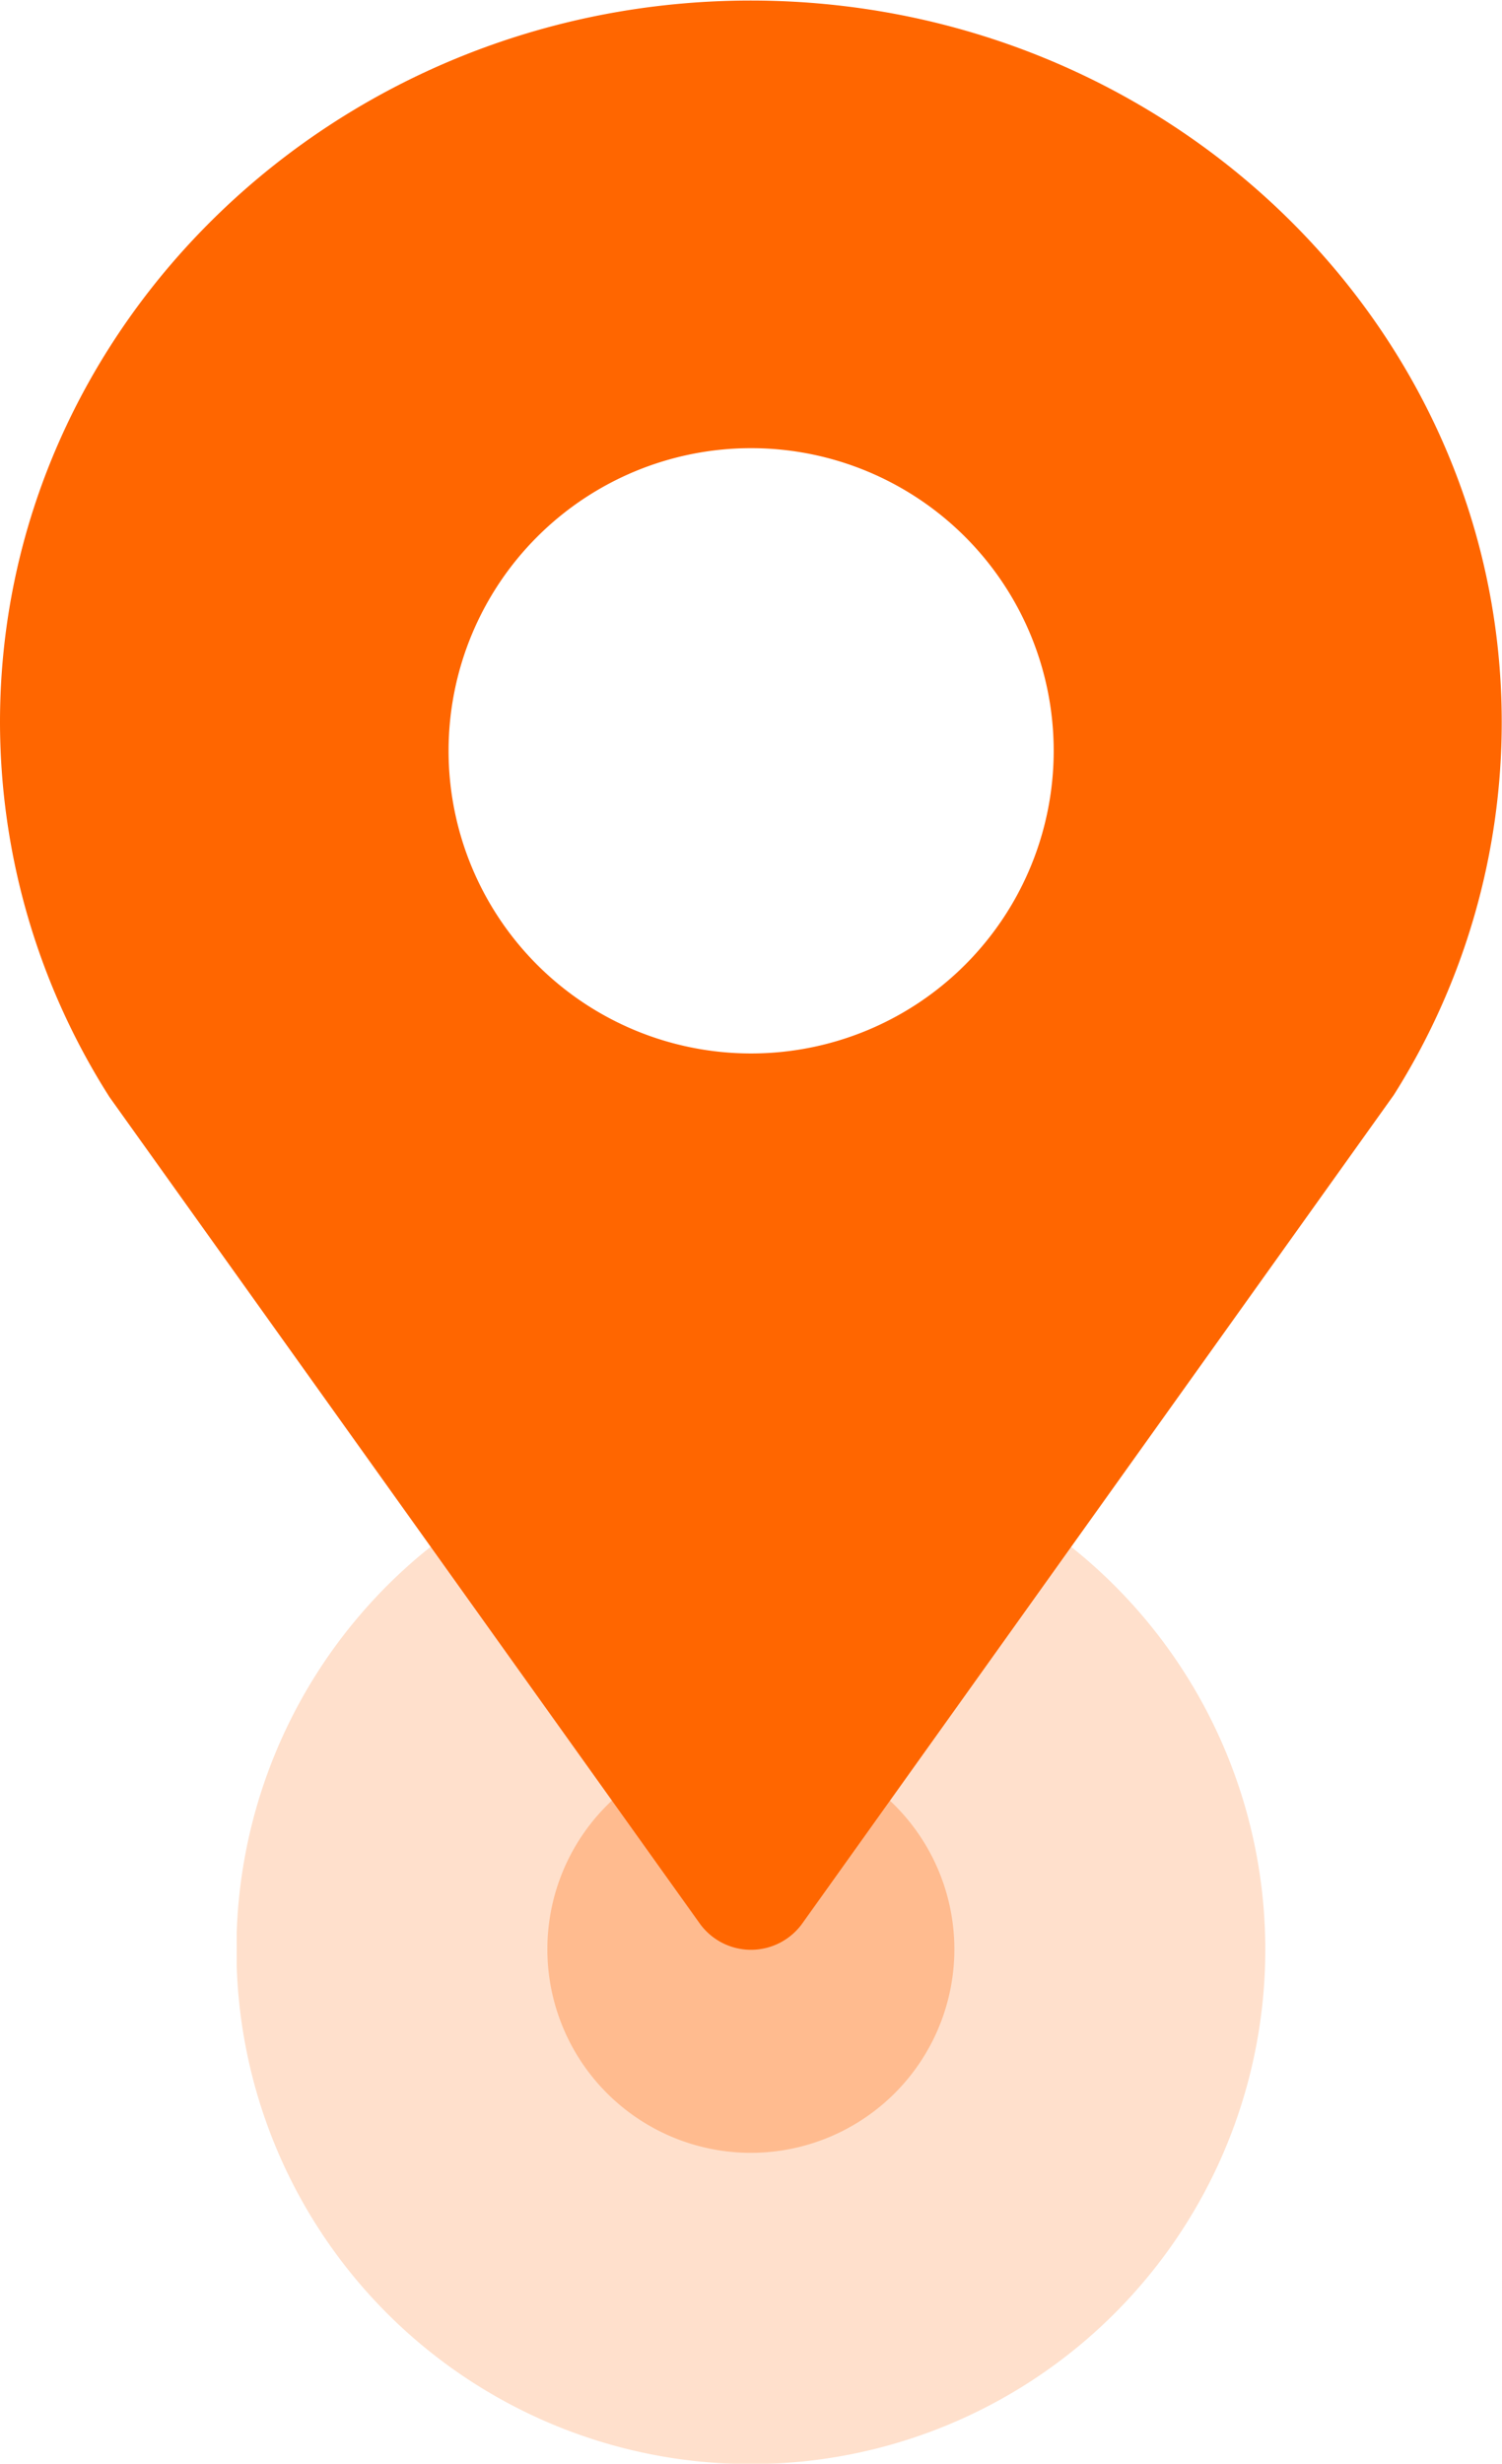
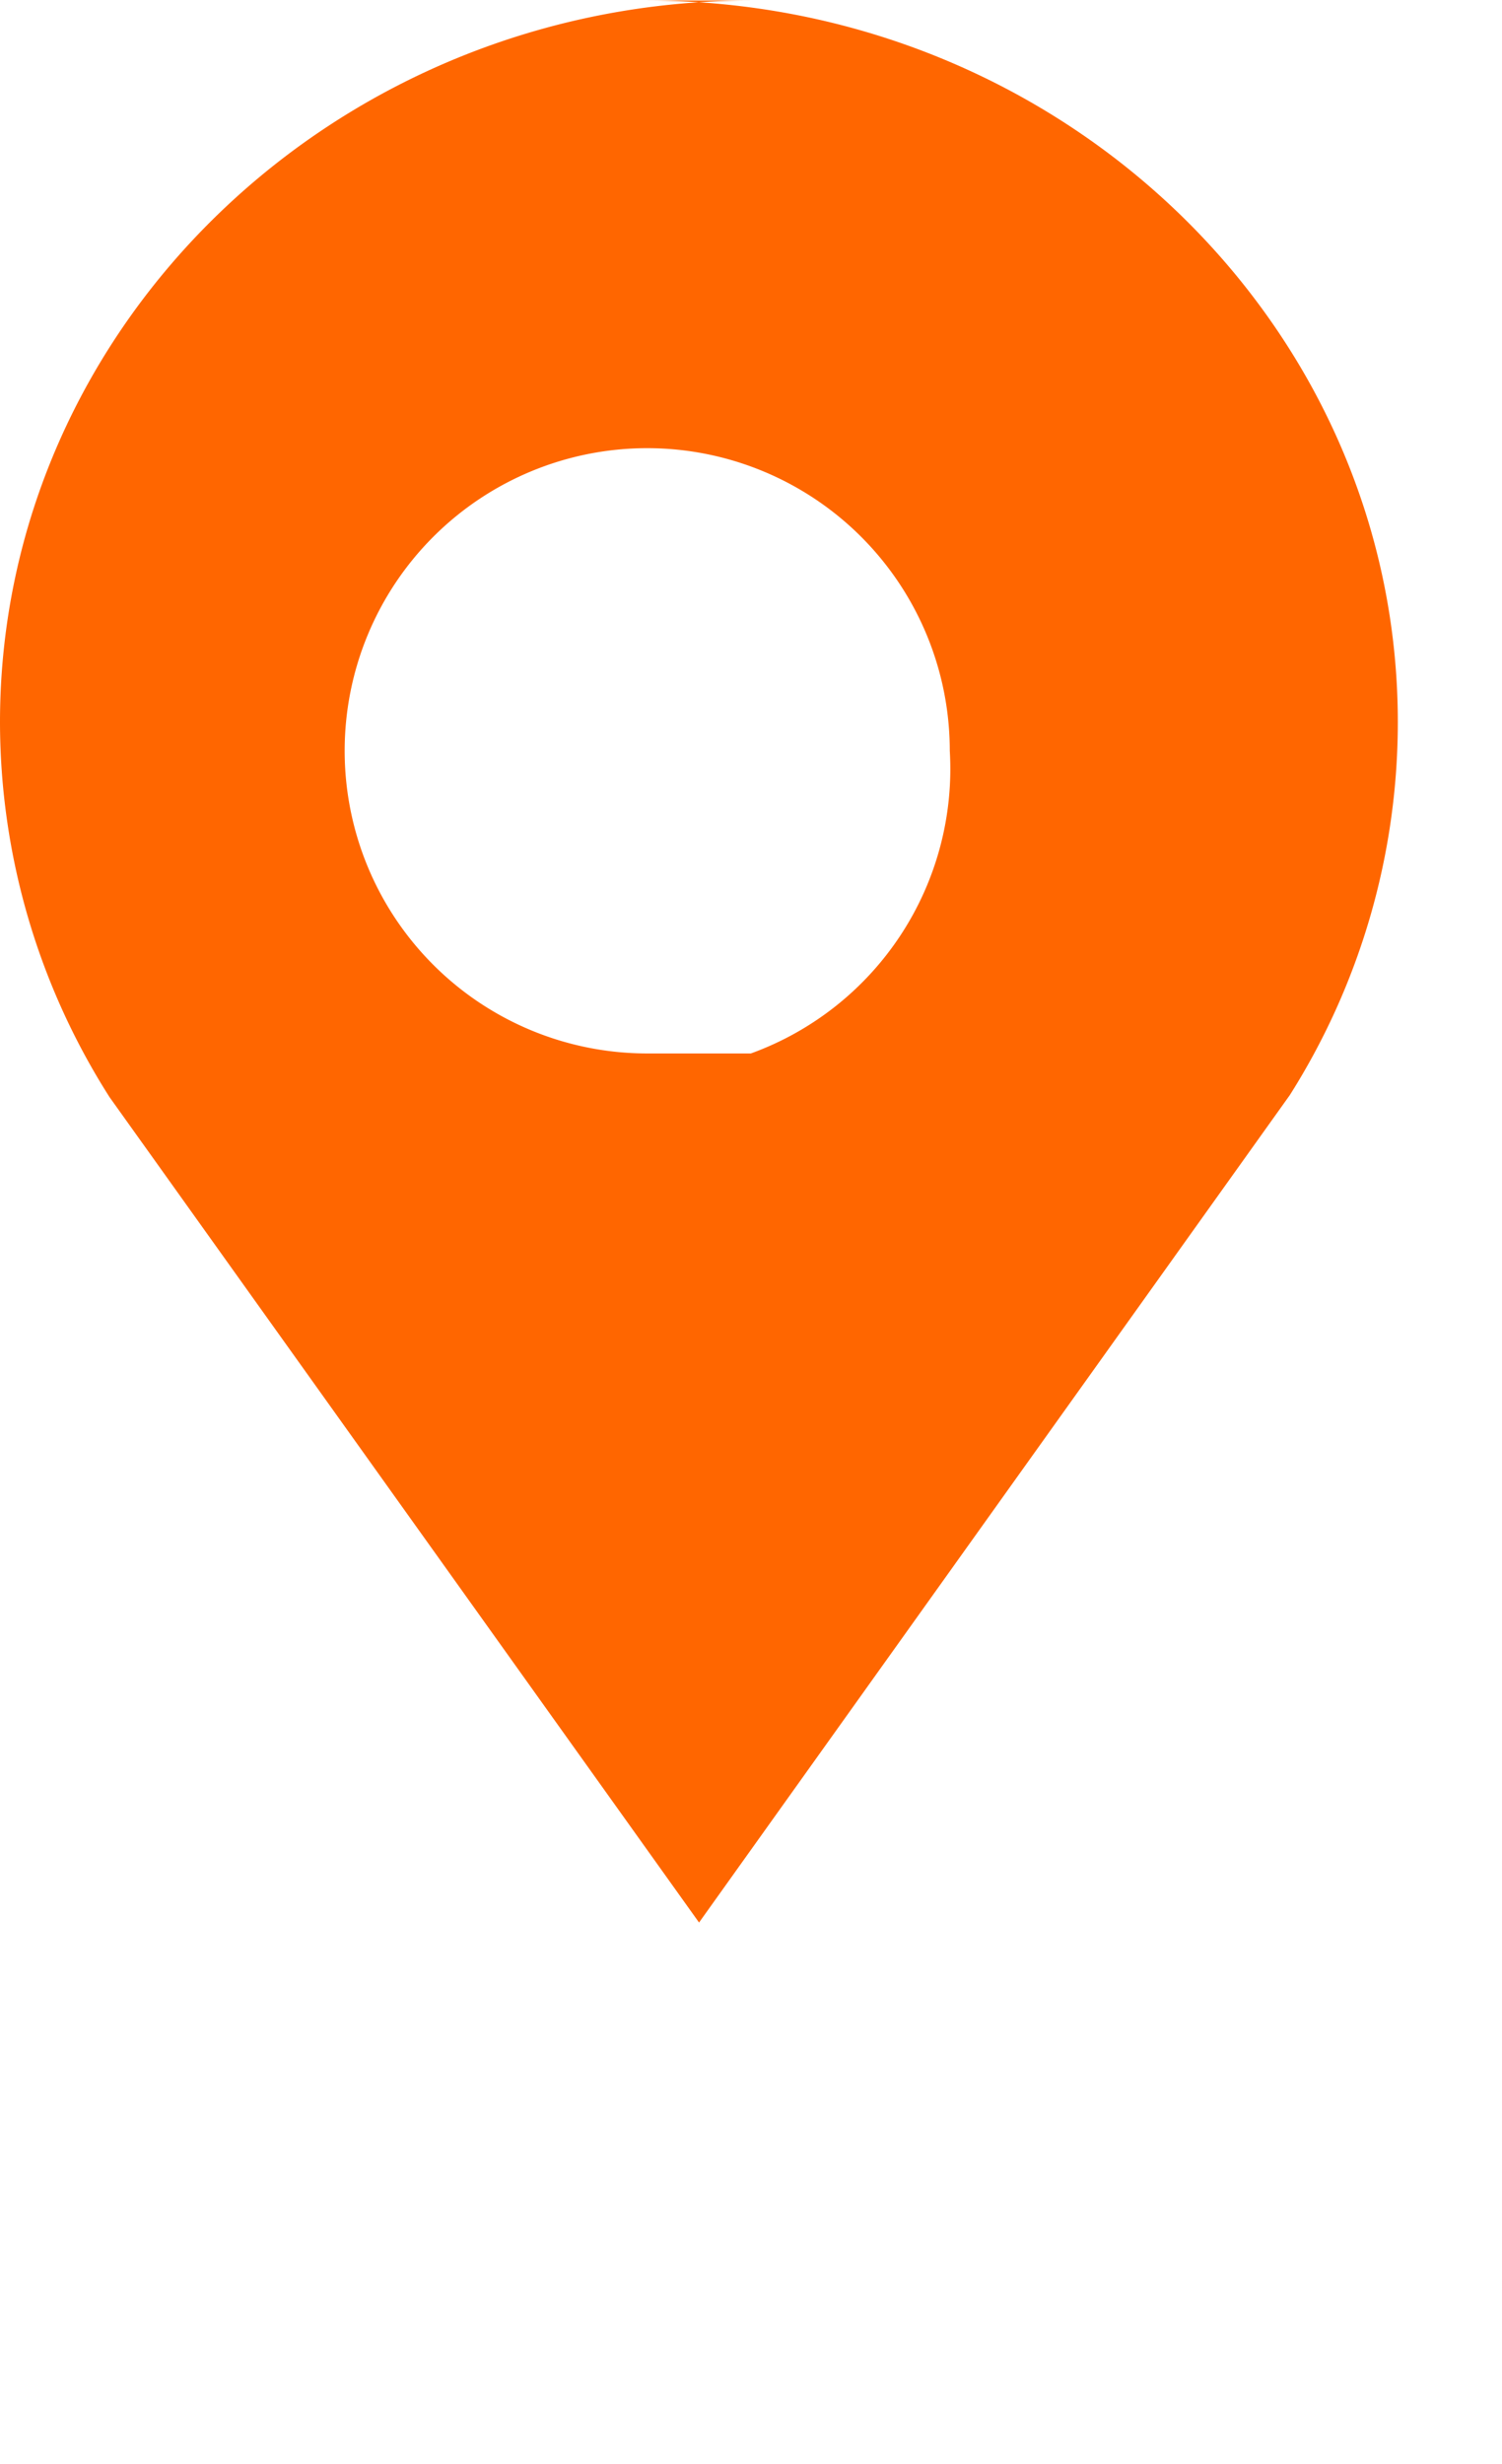
<svg xmlns="http://www.w3.org/2000/svg" id="a514456e-8828-48b4-baa5-6efa1058b70b" data-name="图层 1" viewBox="0 0 55.65 91.26">
  <defs>
    <style>.ef40b535-bd30-4d76-b19f-b48c33d2afc4{fill:none;}.e450f3ef-08f1-4ec4-93e7-4ef9c2b002f3{opacity:0.2;}.a0638ff8-9258-4222-8daa-833096f56460{clip-path:url(#fd01aa93-524d-493c-84f3-e29ac5cbb39d);}.efa0ff17-de5a-45ca-b9bc-1c33aa73cb59{fill:#f60;}.a164fe02-aeed-4649-9999-ce8dce2e7eb9{opacity:0.3;}.e70a2d92-ba13-44d8-9326-7b4433c174fa{clip-path:url(#e49be8c8-bd07-4f3f-afd6-06ebb4d2e2fd);}</style>
    <clipPath id="fd01aa93-524d-493c-84f3-e29ac5cbb39d" transform="translate(-616.74 -338.98)">
-       <rect class="ef40b535-bd30-4d76-b19f-b48c33d2afc4" x="625.51" y="392.13" width="38.11" height="38.11" />
-     </clipPath>
+       </clipPath>
    <clipPath id="e49be8c8-bd07-4f3f-afd6-06ebb4d2e2fd" transform="translate(-616.74 -338.98)">
      <rect class="ef40b535-bd30-4d76-b19f-b48c33d2afc4" x="637.02" y="403.64" width="15.08" height="15.08" />
    </clipPath>
  </defs>
  <g class="e450f3ef-08f1-4ec4-93e7-4ef9c2b002f3">
    <g class="a0638ff8-9258-4222-8daa-833096f56460">
-       <path class="efa0ff17-de5a-45ca-b9bc-1c33aa73cb59" d="M663.62,411.18a19.06,19.06,0,1,1-19.06-19.05,19.06,19.06,0,0,1,19.06,19.05" transform="translate(-616.74 -338.98)" />
-     </g>
+       </g>
  </g>
  <g class="a164fe02-aeed-4649-9999-ce8dce2e7eb9">
    <g class="e70a2d92-ba13-44d8-9326-7b4433c174fa">
-       <path class="efa0ff17-de5a-45ca-b9bc-1c33aa73cb59" d="M652.1,411.18a7.54,7.54,0,1,1-7.54-7.54,7.54,7.54,0,0,1,7.54,7.54" transform="translate(-616.74 -338.98)" />
-     </g>
+       </g>
  </g>
-   <path class="efa0ff17-de5a-45ca-b9bc-1c33aa73cb59" d="M644.56,339c-15.34,0-27.82,12-27.82,26.73a25.89,25.89,0,0,0,4.06,13.89l21.84,30.57a2.34,2.34,0,0,0,3.85,0l21.89-30.65a25.86,25.86,0,0,0,4-13.81c0-14.74-12.48-26.73-27.83-26.73m0,39a11.21,11.21,0,1,1,11.23-11.21A11.21,11.21,0,0,1,644.56,378" transform="translate(-616.74 -338.98)" />
+   <path class="efa0ff17-de5a-45ca-b9bc-1c33aa73cb59" d="M644.56,339c-15.34,0-27.82,12-27.82,26.73a25.89,25.89,0,0,0,4.06,13.89l21.84,30.57l21.89-30.65a25.86,25.86,0,0,0,4-13.81c0-14.74-12.48-26.73-27.83-26.73m0,39a11.21,11.21,0,1,1,11.23-11.21A11.21,11.21,0,0,1,644.56,378" transform="translate(-616.74 -338.98)" />
</svg>